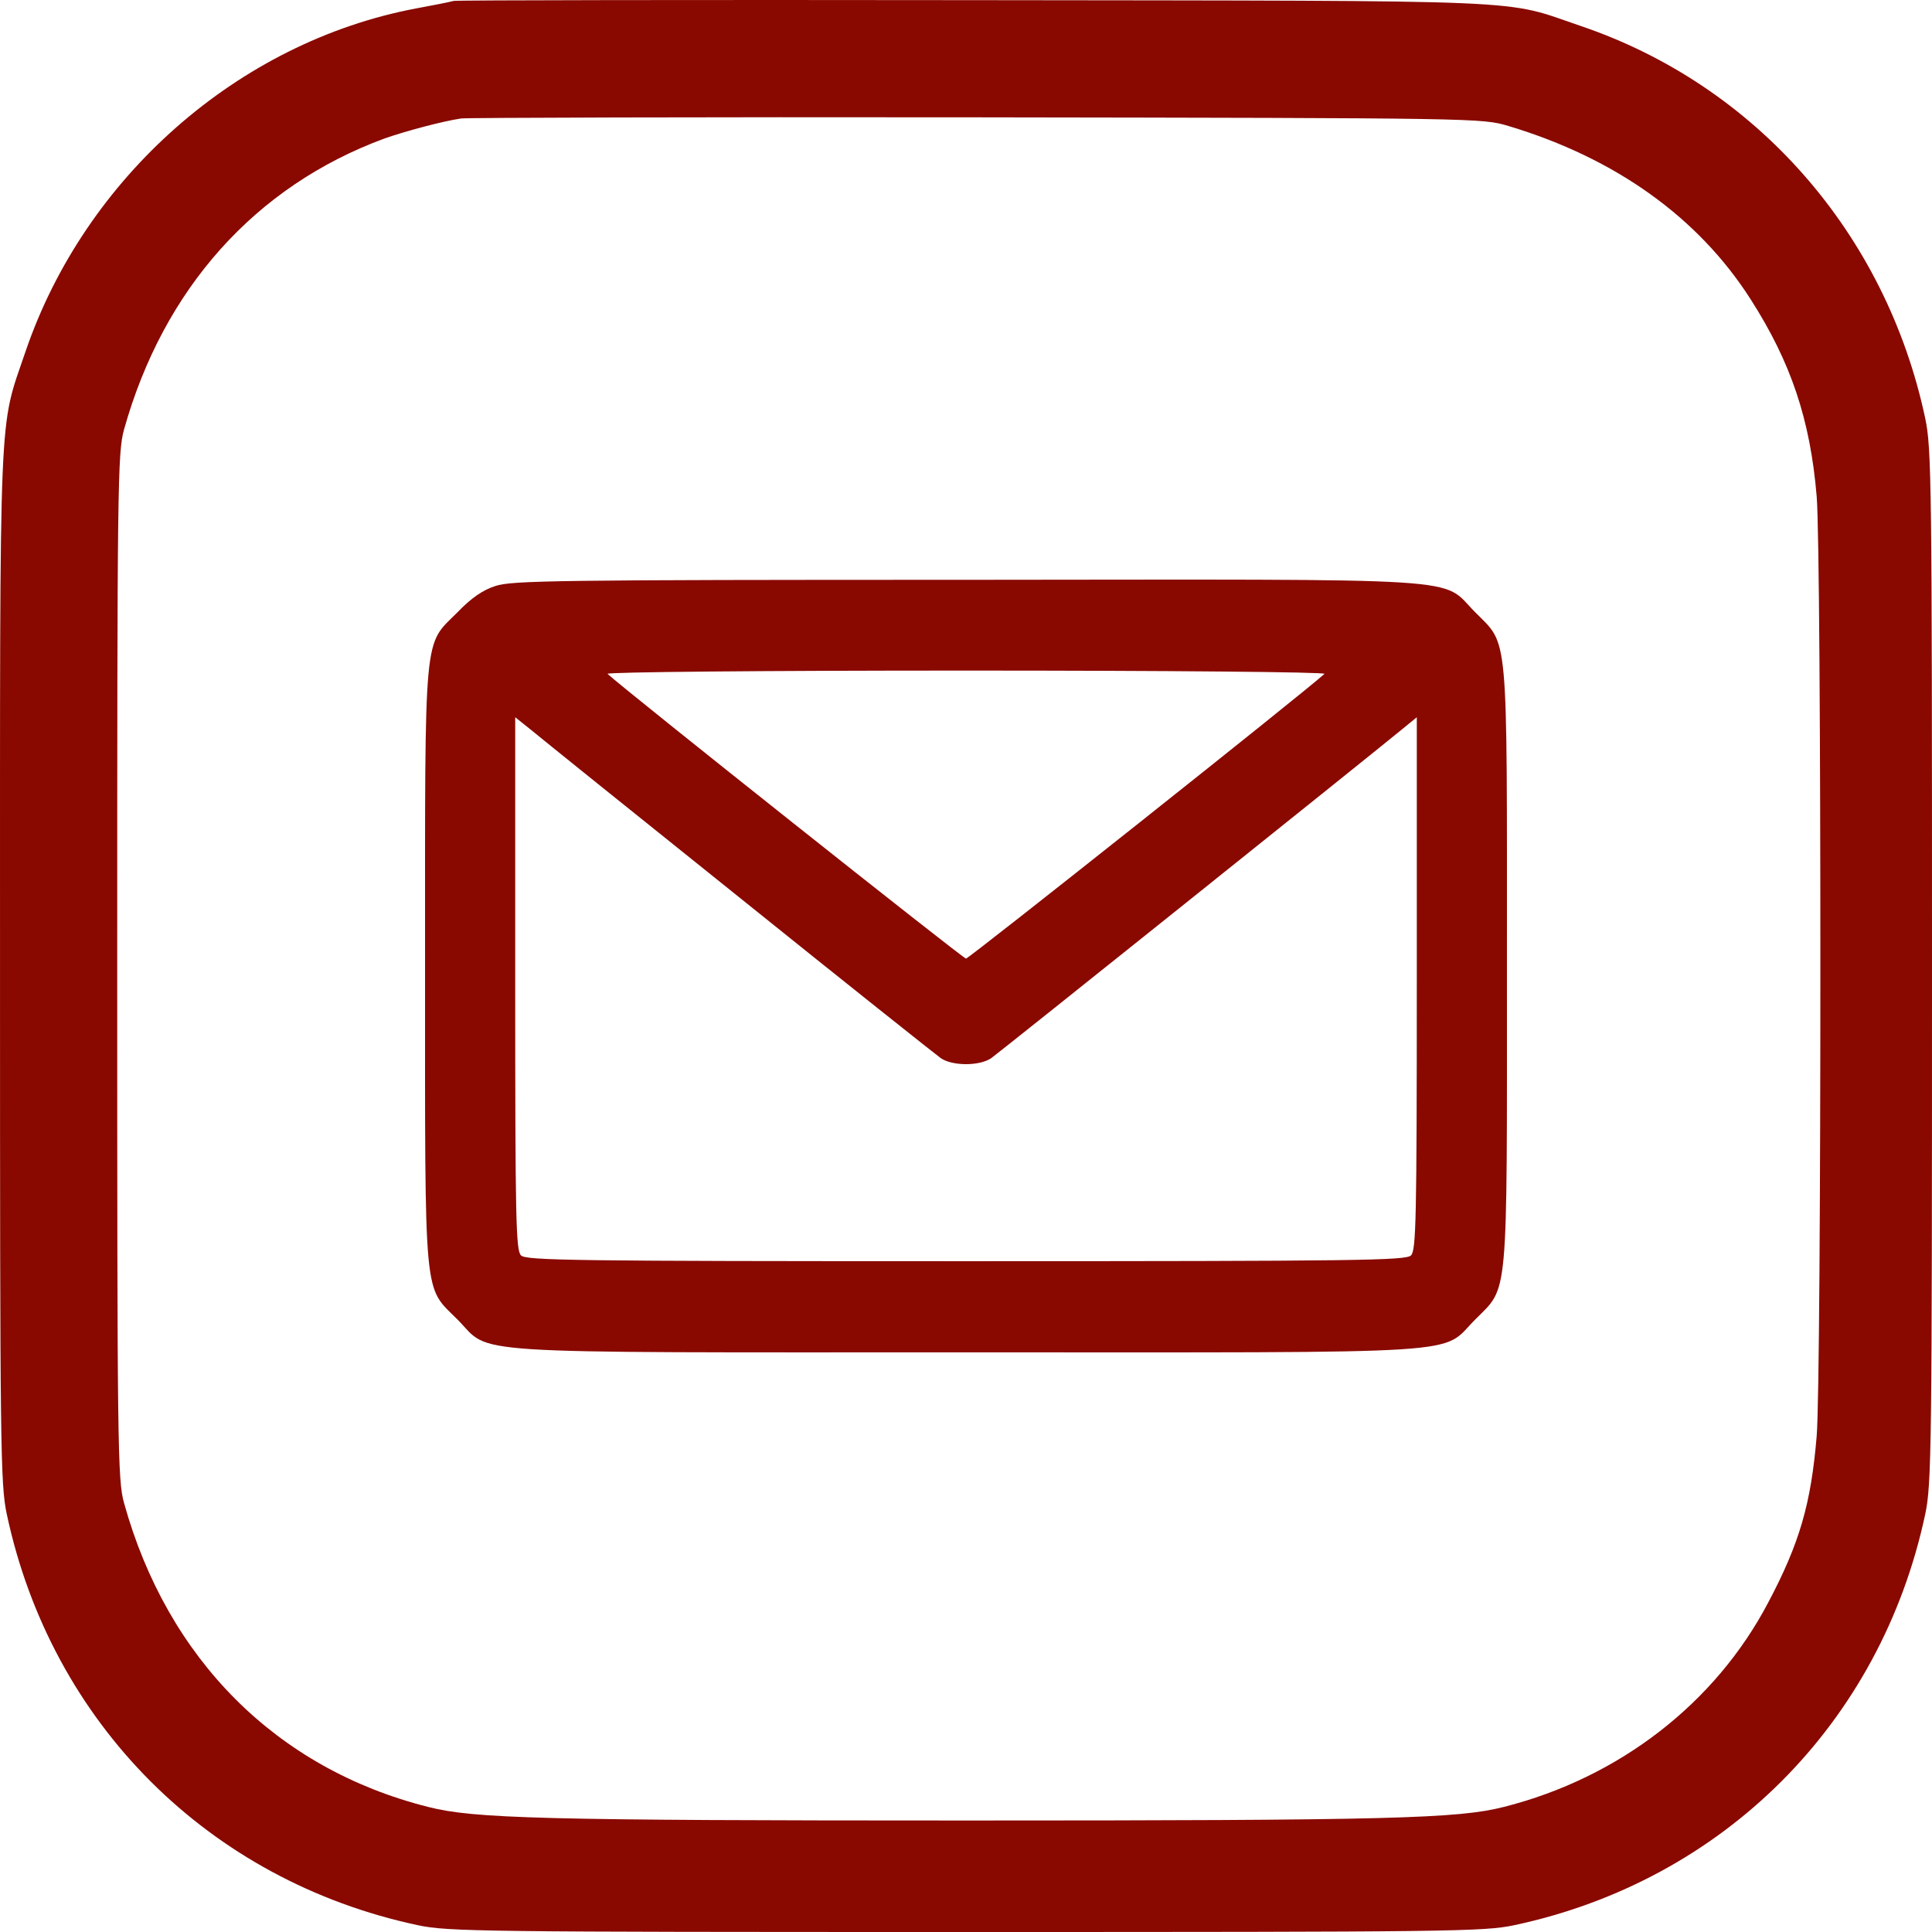
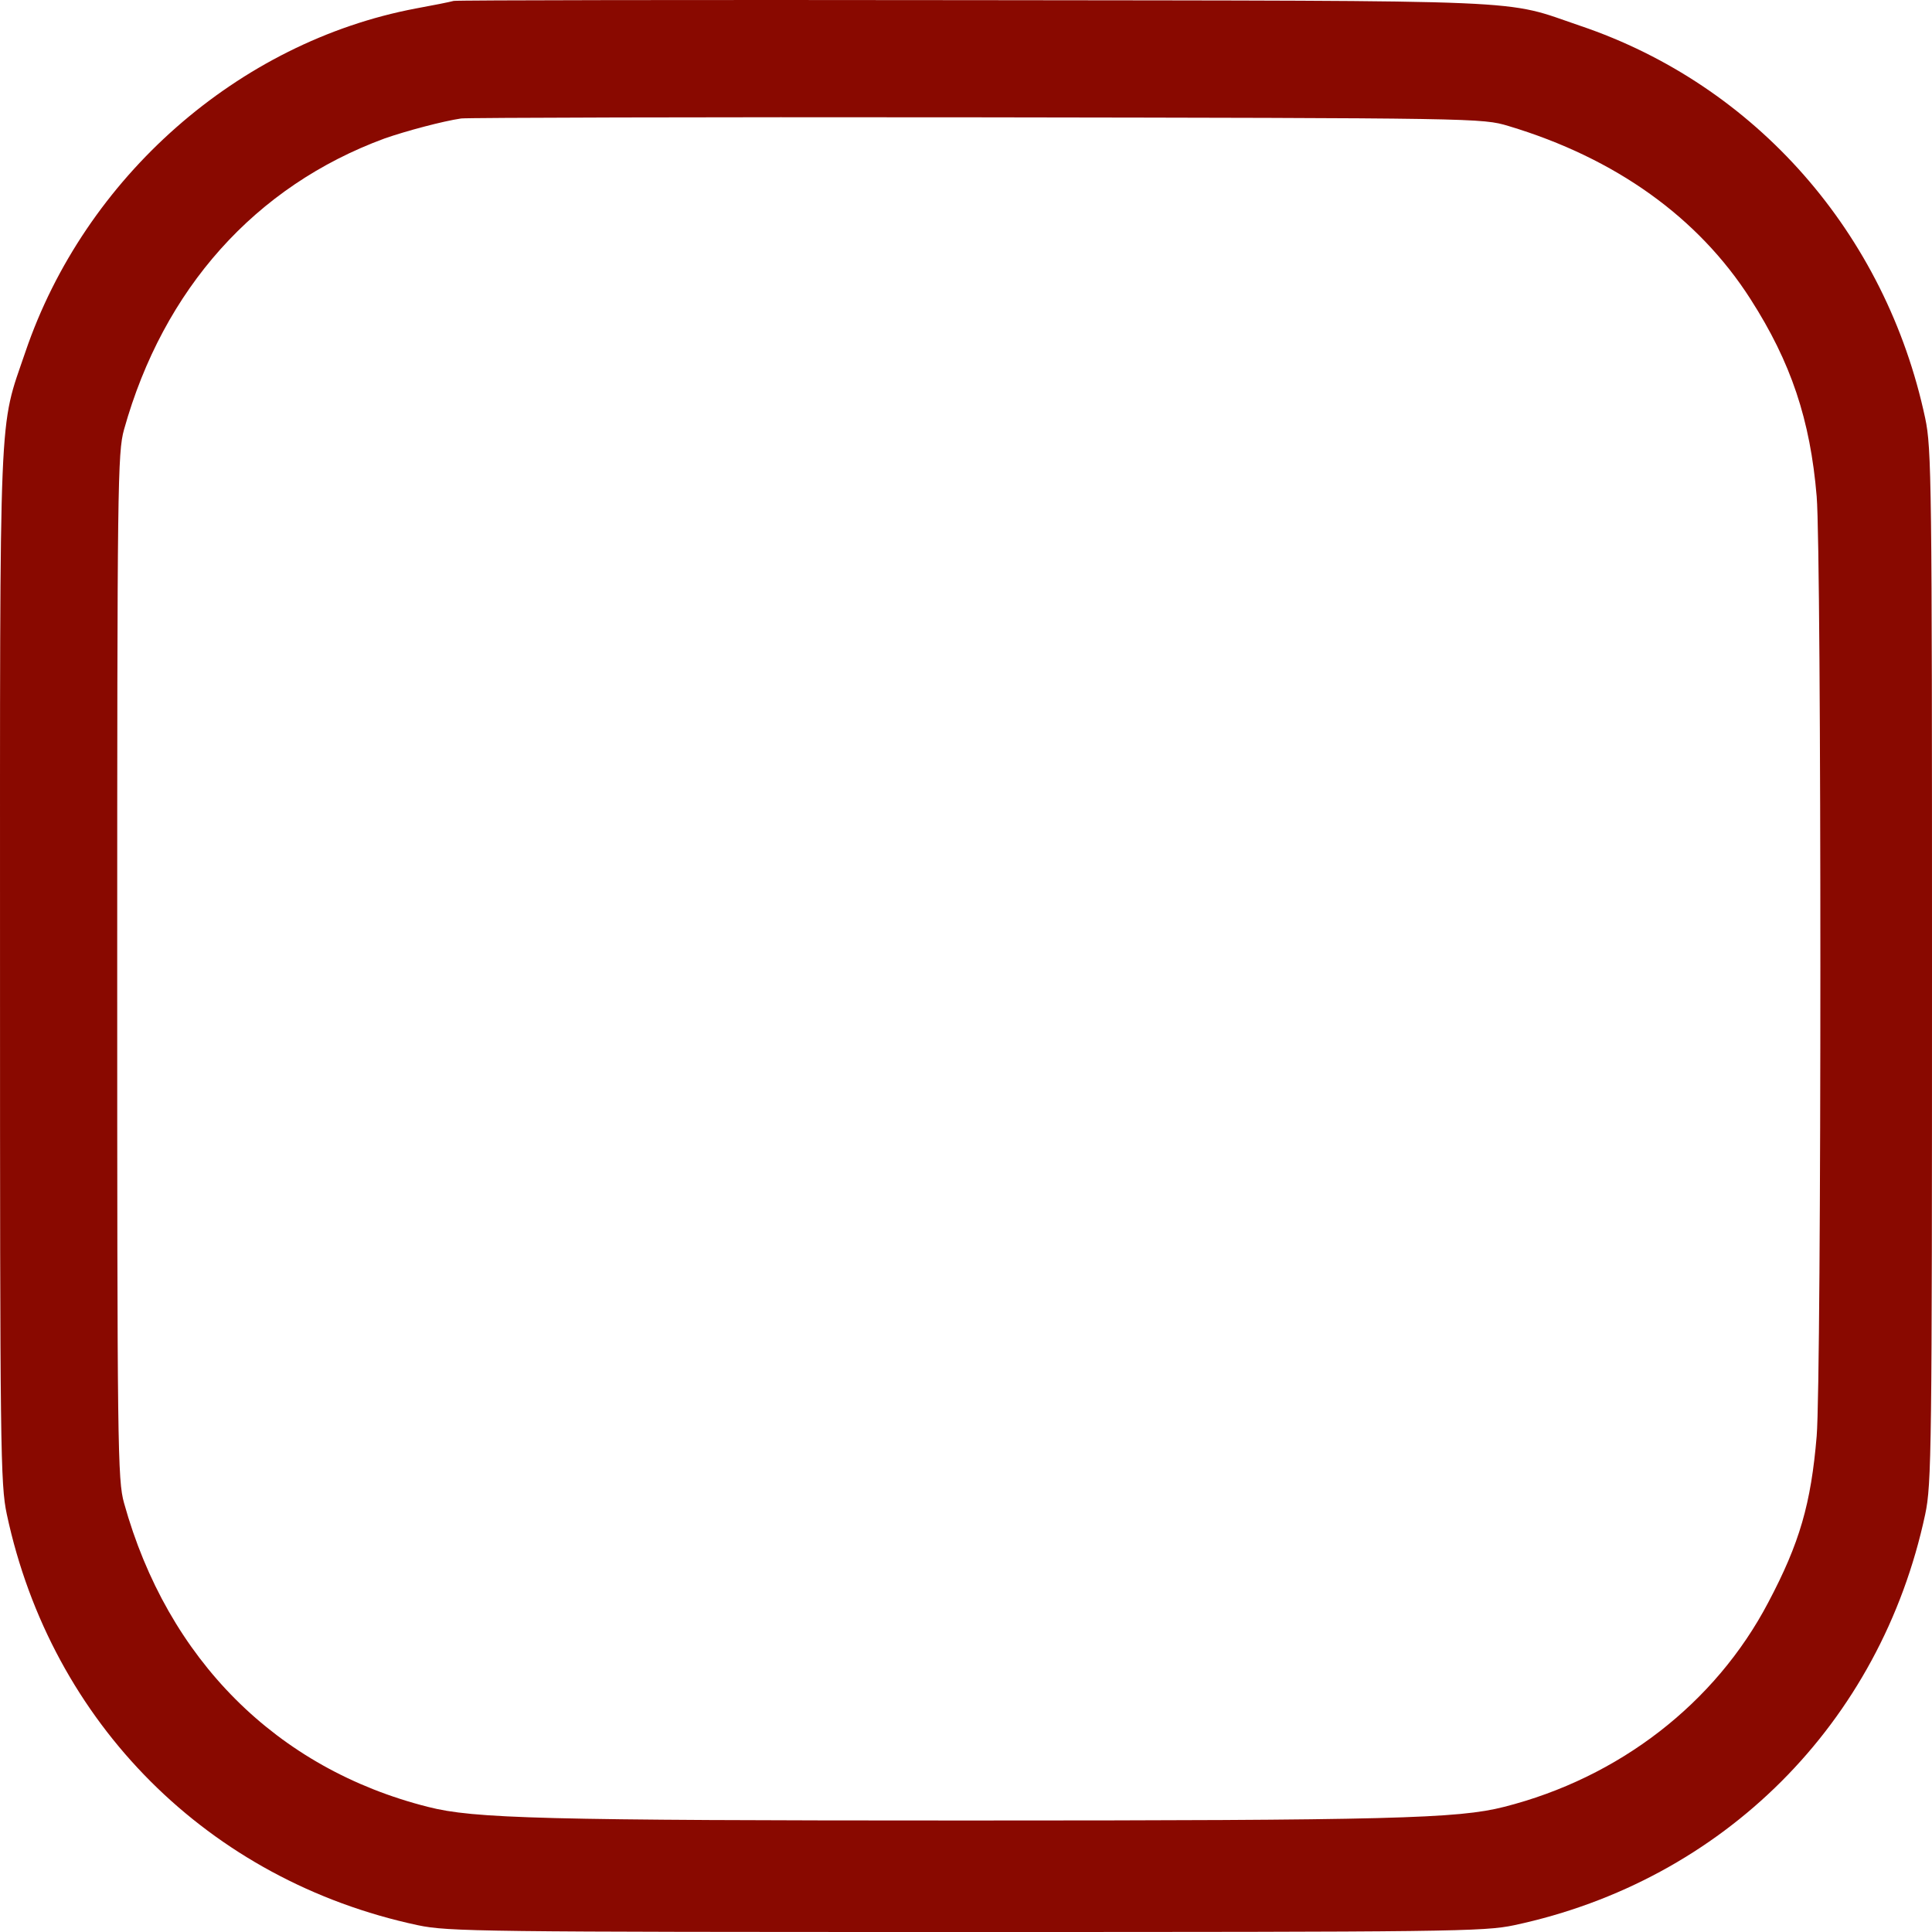
<svg xmlns="http://www.w3.org/2000/svg" width="100" height="100" viewBox="0 0 100 100" fill="none">
  <path d="M23.484 0.047C23.269 0.105 22.388 0.282 21.527 0.438C12.329 2.179 4.384 9.183 1.312 18.222C-0.077 22.311 0.001 20.354 0.001 50.014C0.001 75.056 0.02 76.817 0.353 78.382C2.662 89.201 10.803 97.339 21.625 99.648C23.19 99.981 24.952 100 50 100C75.049 100 76.81 99.981 78.376 99.648C89.198 97.339 97.339 89.201 99.648 78.382C99.98 76.817 100 75.056 100 50.014C100 24.972 99.98 23.211 99.648 21.646C97.612 12.079 90.881 4.41 81.8 1.338C77.711 -0.051 80 0.047 50.49 0.008C35.852 -0.012 23.699 0.008 23.484 0.047ZM78.082 6.523C83.621 8.185 87.906 11.257 90.607 15.483C92.701 18.75 93.699 21.724 94.031 25.695C94.286 28.747 94.286 71.28 94.031 74.332C93.738 77.834 93.151 79.869 91.526 82.94C88.787 88.164 83.797 92.018 77.847 93.524C75.48 94.131 71.957 94.229 50 94.229C28.044 94.229 24.521 94.131 22.153 93.524C14.325 91.549 8.67 85.894 6.42 77.795C6.087 76.601 6.067 74.978 6.067 50.014C6.067 25.05 6.087 23.426 6.42 22.233C8.455 14.955 13.21 9.633 19.903 7.168C21.018 6.777 22.936 6.268 23.875 6.131C24.208 6.092 36.224 6.053 50.587 6.073C76.556 6.112 76.713 6.112 78.082 6.523Z" fill="#890900" />
-   <path d="M25.641 30.331C24.987 30.539 24.39 30.954 23.681 31.69C21.907 33.464 22.001 32.407 22.001 49.994C22.001 67.582 21.907 66.525 23.681 68.299C25.491 70.129 23.326 69.997 50 69.997C76.692 69.997 74.509 70.148 76.356 68.299C78.092 66.544 77.999 67.582 77.999 49.994C77.999 32.407 78.092 33.445 76.356 31.69C74.509 29.841 76.711 29.992 49.925 30.011C28.777 30.011 26.481 30.048 25.641 30.331ZM68.554 34.879C67.621 35.747 50.149 49.617 50 49.617C49.851 49.617 32.361 35.728 31.446 34.879C31.334 34.785 39.416 34.709 50 34.709C60.546 34.709 68.666 34.785 68.554 34.879ZM38.24 46.428C43.728 50.844 48.432 54.58 48.693 54.769C49.291 55.184 50.709 55.184 51.307 54.769C51.736 54.467 70.663 39.314 72.549 37.766L73.333 37.125V50.9C73.333 63.185 73.295 64.713 73.034 64.978C72.773 65.242 70.421 65.279 50 65.279C29.579 65.279 27.227 65.242 26.966 64.978C26.705 64.713 26.667 63.185 26.667 50.9V37.125L27.47 37.766C27.899 38.125 32.752 42.031 38.24 46.428Z" fill="#890900" />
</svg>